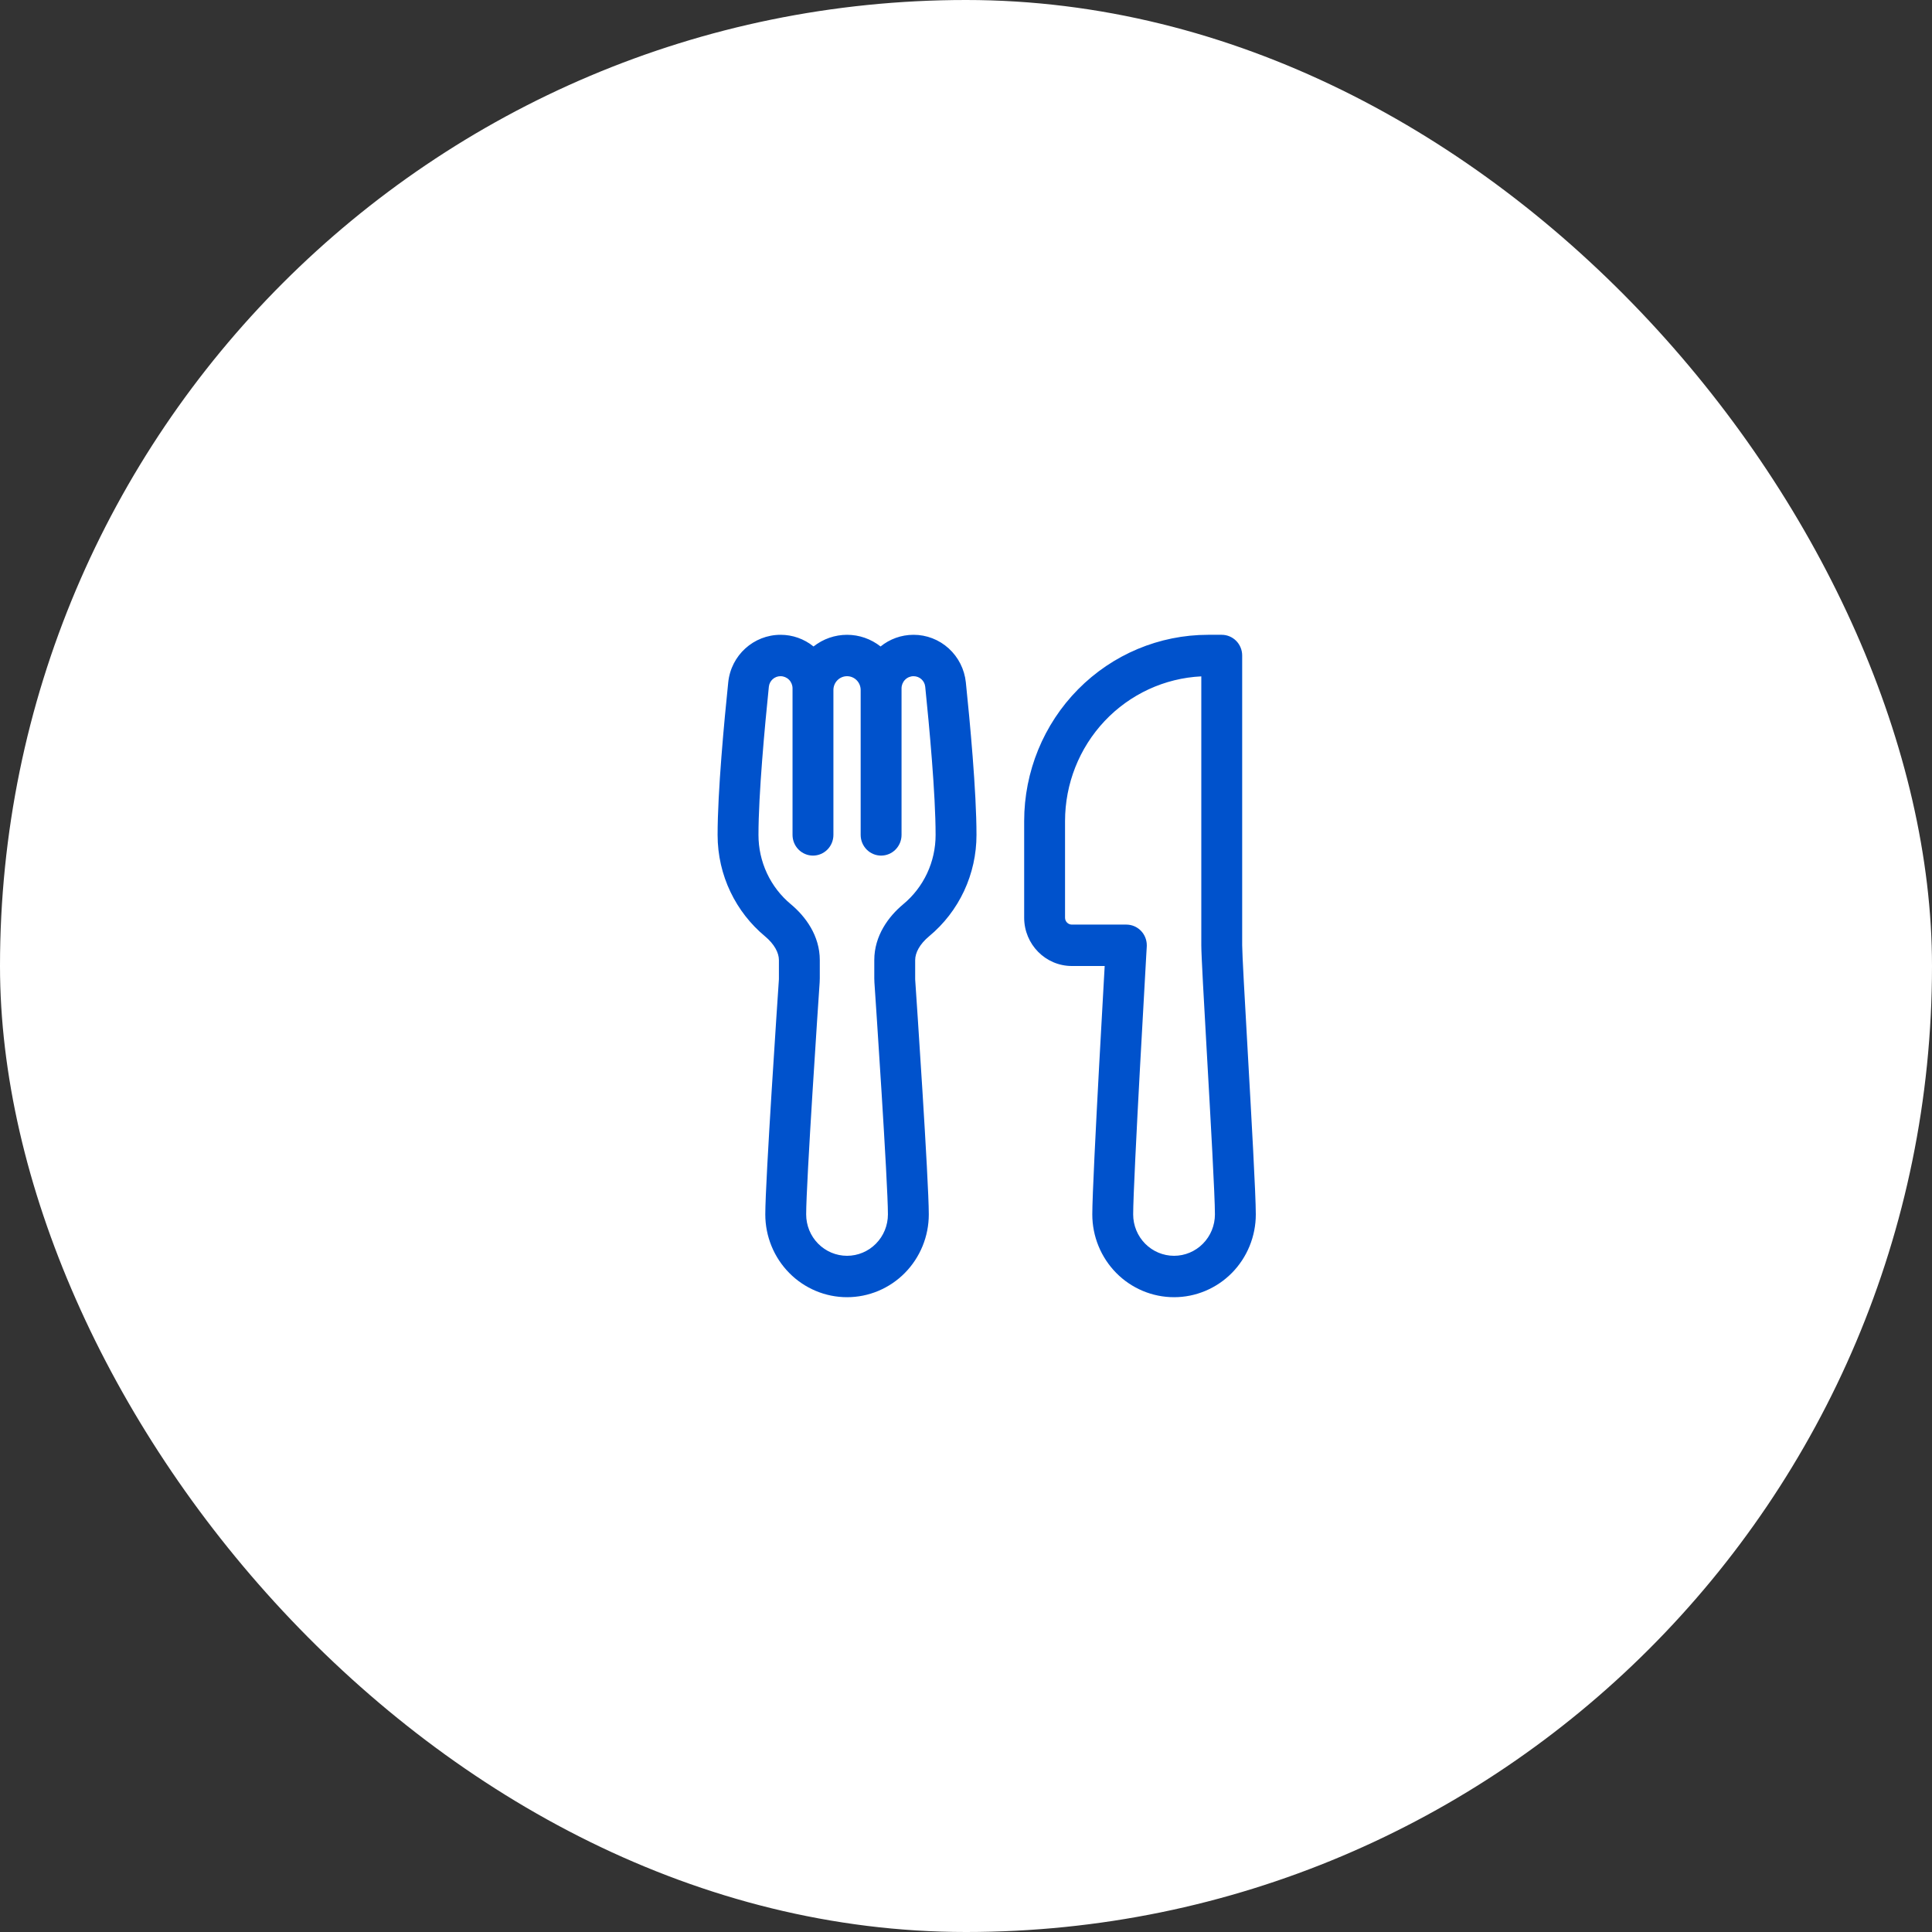
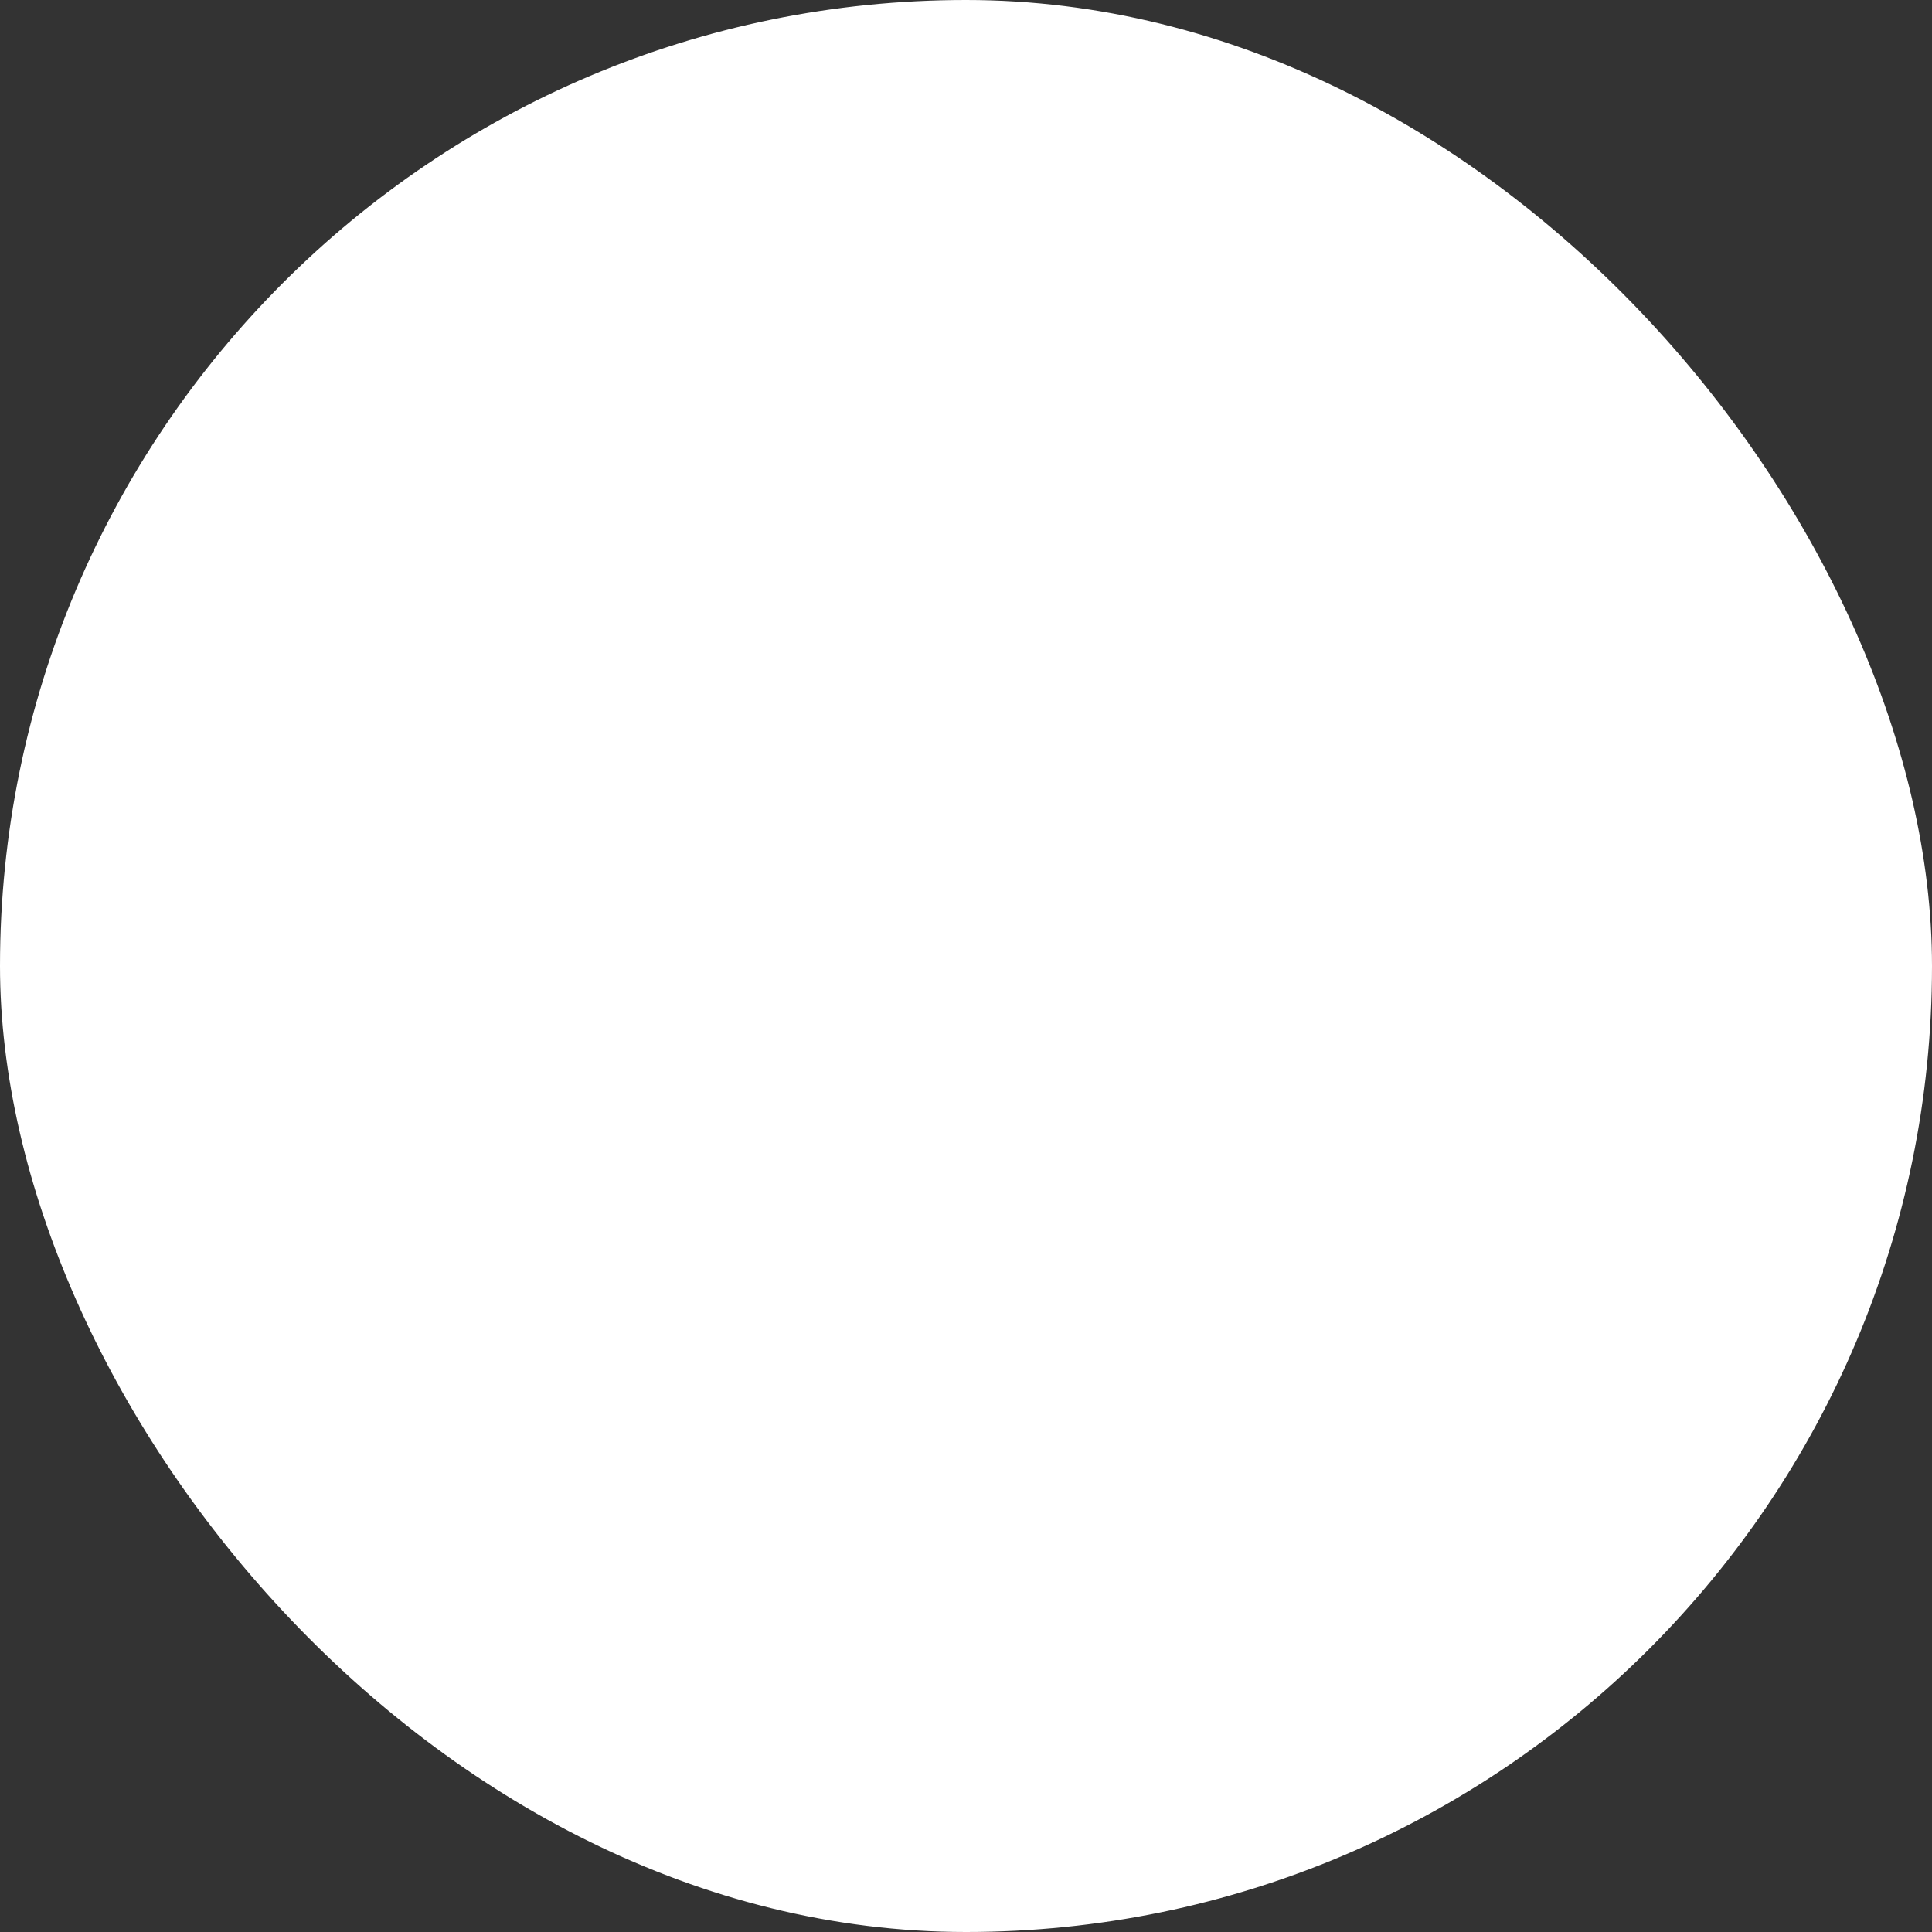
<svg xmlns="http://www.w3.org/2000/svg" width="140" height="140" viewBox="0 0 140 140" fill="none">
  <rect x="0" y="0" width="140" height="140" fill="#333333" stroke="none" />
  <rect width="140" height="140" rx="70" fill="white" />
-   <path d="M56.562 46C54.618 46 52.971 47.476 52.77 49.45C52.478 52.266 52 57.364 52 60.5C52 63.46 53.339 66.104 55.43 67.844C56.117 68.416 56.443 69.044 56.443 69.572V70.896L56.441 70.99C56.36 72.188 55.456 85.564 55.456 88C55.456 88.788 55.609 89.568 55.907 90.296C56.204 91.024 56.641 91.686 57.191 92.243C57.741 92.8 58.394 93.242 59.113 93.543C59.831 93.845 60.602 94 61.38 94C62.158 94 62.928 93.845 63.647 93.543C64.365 93.242 65.019 92.8 65.569 92.243C66.119 91.686 66.555 91.024 66.853 90.296C67.151 89.568 67.304 88.788 67.304 88C67.304 85.564 66.401 72.188 66.318 70.99L66.317 70.896V69.572C66.317 69.042 66.642 68.416 67.329 67.844C68.403 66.954 69.267 65.833 69.861 64.563C70.454 63.293 70.761 61.905 70.76 60.5C70.76 57.364 70.282 52.266 69.989 49.45C69.891 48.502 69.448 47.624 68.748 46.987C68.048 46.35 67.139 45.998 66.198 46C65.296 46 64.464 46.316 63.809 46.846C63.115 46.298 62.26 46 61.38 46C60.5 46 59.645 46.298 58.951 46.846C58.273 46.297 57.43 45.998 56.562 46ZM60.392 50C60.392 49.735 60.496 49.48 60.682 49.293C60.867 49.105 61.118 49 61.38 49C61.642 49 61.893 49.105 62.078 49.293C62.263 49.48 62.367 49.735 62.367 50V60.5C62.367 60.898 62.523 61.279 62.801 61.561C63.079 61.842 63.455 62 63.848 62C64.241 62 64.618 61.842 64.895 61.561C65.173 61.279 65.329 60.898 65.329 60.5V49.88C65.329 49.647 65.421 49.423 65.584 49.258C65.746 49.093 65.968 49 66.198 49C66.642 49 67.002 49.334 67.045 49.762C67.337 52.602 67.797 57.546 67.797 60.5C67.799 61.462 67.589 62.412 67.183 63.281C66.777 64.15 66.185 64.917 65.45 65.526C64.387 66.41 63.354 67.806 63.354 69.572V70.896C63.354 70.996 63.356 71.088 63.364 71.196C63.451 72.486 64.342 85.698 64.342 88C64.342 88.796 64.03 89.559 63.474 90.121C62.919 90.684 62.165 91 61.38 91C60.594 91 59.841 90.684 59.285 90.121C58.73 89.559 58.418 88.796 58.418 88C58.418 85.7 59.306 72.486 59.395 71.196C59.403 71.088 59.405 70.996 59.405 70.896V69.572C59.405 67.804 58.372 66.41 57.31 65.526C56.575 64.917 55.983 64.15 55.577 63.281C55.171 62.412 54.961 61.462 54.962 60.5C54.962 57.546 55.422 52.604 55.714 49.762C55.737 49.551 55.836 49.356 55.993 49.215C56.149 49.075 56.352 48.998 56.562 49C56.792 49 57.013 49.093 57.176 49.258C57.339 49.423 57.43 49.647 57.43 49.88V60.5C57.43 60.898 57.586 61.279 57.864 61.561C58.142 61.842 58.519 62 58.911 62C59.304 62 59.681 61.842 59.959 61.561C60.236 61.279 60.392 60.898 60.392 60.5V50ZM87.051 49.012V68.5C87.051 69.2 87.236 72.494 87.442 76.12L87.454 76.33C87.73 81.202 88.038 86.66 88.038 88C88.038 88.796 87.726 89.559 87.17 90.121C86.615 90.684 85.862 91 85.076 91C84.29 91 83.537 90.684 82.981 90.121C82.426 89.559 82.114 88.796 82.114 88C82.114 86.81 82.357 81.994 82.606 77.4C82.751 74.708 82.901 72.016 83.056 69.324L83.099 68.588L83.101 68.5C83.101 68.102 82.945 67.721 82.668 67.439C82.39 67.158 82.013 67 81.62 67H77.671C77.54 67 77.414 66.947 77.322 66.854C77.229 66.76 77.177 66.633 77.177 66.5V59.5C77.177 56.802 78.203 54.207 80.041 52.254C81.88 50.302 84.39 49.141 87.051 49.012ZM80.05 70L79.987 71.112C79.894 72.746 79.77 74.952 79.647 77.236C79.403 81.77 79.152 86.704 79.152 88C79.152 88.788 79.305 89.568 79.603 90.296C79.901 91.024 80.337 91.686 80.887 92.243C81.437 92.8 82.09 93.242 82.809 93.543C83.528 93.845 84.298 94 85.076 94C85.854 94 86.624 93.845 87.343 93.543C88.062 93.242 88.715 92.8 89.265 92.243C89.815 91.686 90.251 91.024 90.549 90.296C90.847 89.568 91 88.788 91 88C91 86.558 90.688 81.052 90.419 76.29L90.412 76.158C90.196 72.36 90.013 69.1 90.013 68.5V47.5C90.013 47.102 89.857 46.721 89.579 46.439C89.301 46.158 88.924 46 88.532 46H87.544C84.009 46 80.619 47.422 78.119 49.954C75.62 52.486 74.215 55.92 74.215 59.5V66.5C74.215 68.432 75.763 70 77.671 70H80.05Z" fill="#0052CC" />
</svg>